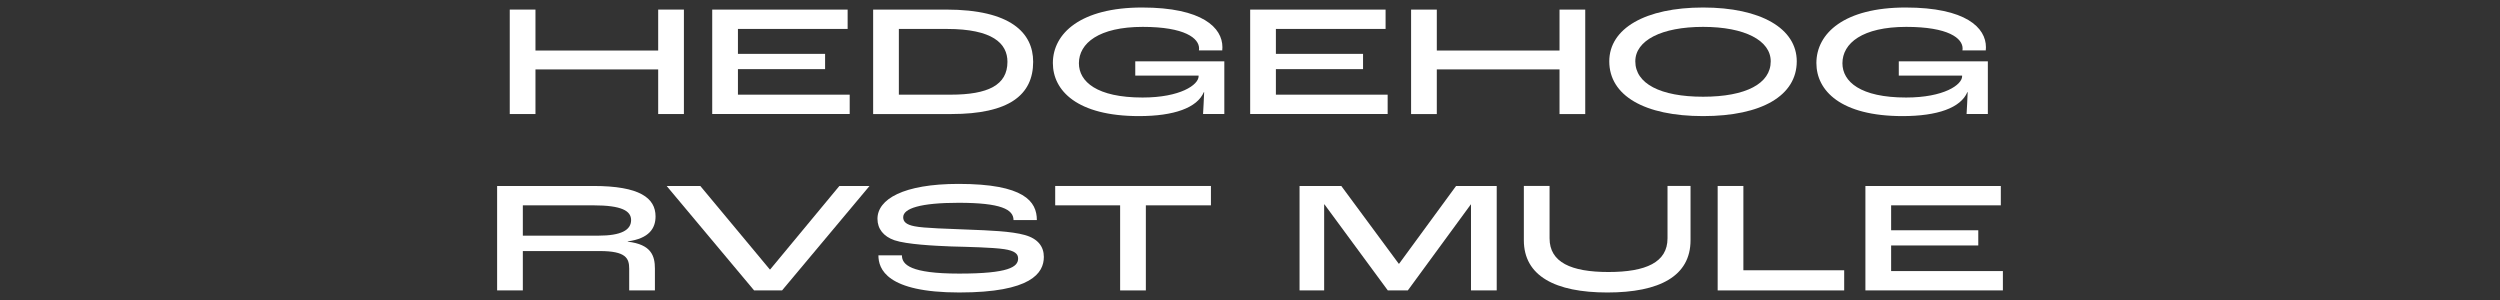
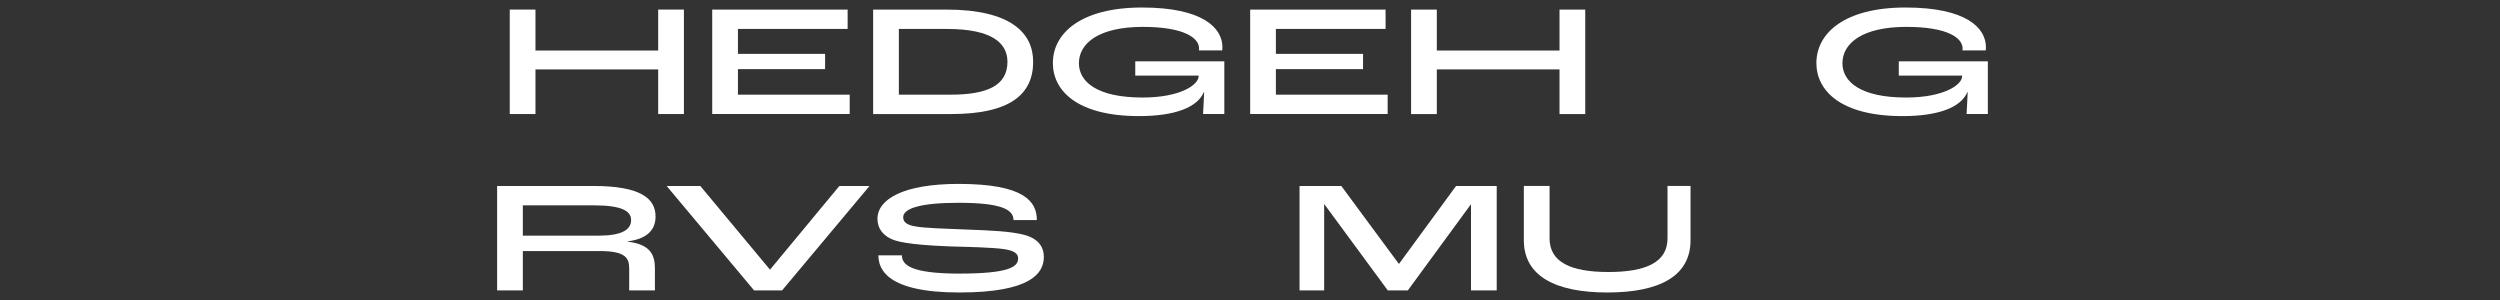
<svg xmlns="http://www.w3.org/2000/svg" viewBox="0 0 2267.717 272.126">
  <rect x="0" y="0" width="2267.717" height="272.126" fill="#333333" stroke="none" />
  <defs>
    <style>.c{fill:#fff;}.d{fill:none;}</style>
  </defs>
  <g id="a">
-     <path class="c" d="M1692.085,263.441v-94.752h122.832v17.568h-99.504v22.608h79.056v13.824h-79.056v23.184h101.376v17.568h-124.704Z" />
-     <path class="c" d="M1558.069,263.441v-94.752h23.328v76.464h91.44v18.288h-114.768Z" />
    <path class="c" d="M1458.009,265.313c-47.232,0-75.744-14.976-75.744-47.376v-49.248h23.328v47.52c0,21.744,19.584,30.528,53.424,30.528,33.984,0,53.568-8.784,53.568-30.528v-47.52h20.88v49.248c0,32.4-27.936,47.376-75.456,47.376Z" />
    <path class="c" d="M1178.801,263.441v-94.752h37.872l52.128,70.56h.288l51.696-70.56h36.864v94.752h-23.328v-78.048h-.144l-57.168,78.048h-18.144l-57.456-78.048h-.288v78.048h-22.32Z" />
-     <path class="c" d="M1016.053,263.441v-77.184h-58.896v-17.568h141.264v17.568h-59.04v77.184h-23.328Z" />
    <path class="c" d="M870.241,265.309c-66.24,0-73.44-21.456-73.44-33.696h21.312c0,8.352,7.488,16.56,51.984,16.56,44.928,0,53.424-6.048,53.424-13.68,0-4.32-3.168-7.056-12.672-8.496-10.512-1.584-32.544-2.016-48.096-2.448-15.12-.576-40.32-1.872-51.408-5.616-9.936-3.456-15.408-10.368-15.408-19.44,0-17.712,23.328-31.68,73.584-31.68,59.616,0,70.992,15.984,70.992,32.832h-21.168c0-9.648-11.232-15.696-49.824-15.696-34.416,0-50.256,5.04-50.256,13.104,0,4.176,2.88,6.768,10.368,8.208,8.208,1.728,31.68,2.304,48.816,3.024,18.576.72,38.88,1.44,51.12,4.896,11.952,3.312,17.28,10.512,17.28,19.872,0,14.544-11.376,32.256-76.608,32.256Z" />
    <path class="c" d="M684.051,263.441l-79.344-94.752h30.528l63.072,75.744h.288l62.784-75.744h27.36l-79.344,94.752h-25.344Z" />
    <path class="c" d="M450.927,263.441v-94.752h87.264c42.192,0,56.448,10.944,56.448,27.648,0,10.656-5.76,20.016-25.2,22.608v.288c21.312,2.448,24.624,12.816,24.624,24.48v19.728h-23.328v-19.728c0-9.504-3.024-15.984-26.64-15.984h-69.84v35.712h-23.328ZM474.255,213.761h68.544c20.592,0,29.664-5.04,29.664-14.112,0-8.352-8.496-13.392-34.272-13.392h-63.936v27.504Z" />
    <path class="c" d="M1725.817,105.309c-56.304,0-78.192-23.184-78.192-48.096,0-27.072,25.344-50.4,80.928-50.4,54.864,0,72.864,18.432,72.864,36,0,.288,0,1.584-.144,2.88h-21.168c.144-.864.144-1.44.144-1.728,0-9.216-12.816-19.584-51.12-19.584-39.744,0-57.888,14.832-57.888,32.976,0,16.704,16.272,31.104,57.744,31.104,34.272,0,50.832-11.52,50.832-19.296v-.576h-57.456v-12.96h80.784v47.808h-19.296c.288-5.04.72-12.384,1.008-19.872h-.288c-6.048,14.256-27.072,21.744-58.752,21.744Z" />
-     <path class="c" d="M1544.853,105.309c-53.424,0-85.104-18.72-85.104-49.68,0-29.808,32.688-48.816,85.104-48.816s84.96,19.008,84.96,48.816c0,30.96-31.536,49.68-84.96,49.68ZM1544.853,87.741c38.88,0,61.344-11.952,61.344-32.112,0-18.864-23.472-31.248-61.344-31.248s-61.488,12.384-61.488,31.248c0,20.16,22.608,32.112,61.488,32.112Z" />
    <path class="c" d="M1279.981,103.441V8.689h23.328v37.152h111.312V8.689h23.328v94.752h-23.328v-40.464h-111.312v40.464h-23.328Z" />
    <path class="c" d="M1134.013,103.441V8.689h122.832v17.568h-99.504v22.608h79.056v13.824h-79.056v23.184h101.376v17.568h-124.704Z" />
    <path class="c" d="M1033.237,105.309c-56.304,0-78.192-23.184-78.192-48.096,0-27.072,25.344-50.4,80.928-50.4,54.864,0,72.864,18.432,72.864,36,0,.288,0,1.584-.144,2.88h-21.168c.144-.864.144-1.44.144-1.728,0-9.216-12.816-19.584-51.12-19.584-39.744,0-57.888,14.832-57.888,32.976,0,16.704,16.272,31.104,57.744,31.104,34.272,0,50.832-11.52,50.832-19.296v-.576h-57.456v-12.96h80.784v47.808h-19.296c.288-5.04.72-12.384,1.008-19.872h-.288c-6.048,14.256-27.072,21.744-58.752,21.744Z" />
    <path class="c" d="M792.014,103.441V8.689h66.24c58.608,0,78.912,21.168,78.912,47.376,0,30.096-21.888,47.376-74.16,47.376h-70.992ZM815.342,85.873h46.944c34.128,0,51.552-8.784,51.552-29.808,0-16.704-13.536-29.808-54.864-29.808h-43.632v59.616Z" />
    <path class="c" d="M646.045,103.441V8.689h122.832v17.568h-99.504v22.608h79.056v13.824h-79.056v23.184h101.376v17.568h-124.704Z" />
    <path class="c" d="M462.388,103.441V8.689h23.328v37.152h111.312V8.689h23.328v94.752h-23.328v-40.464h-111.312v40.464h-23.328Z" />
  </g>
  <g id="b">
    <rect class="d" width="2267.717" height="272.126" />
  </g>
</svg>